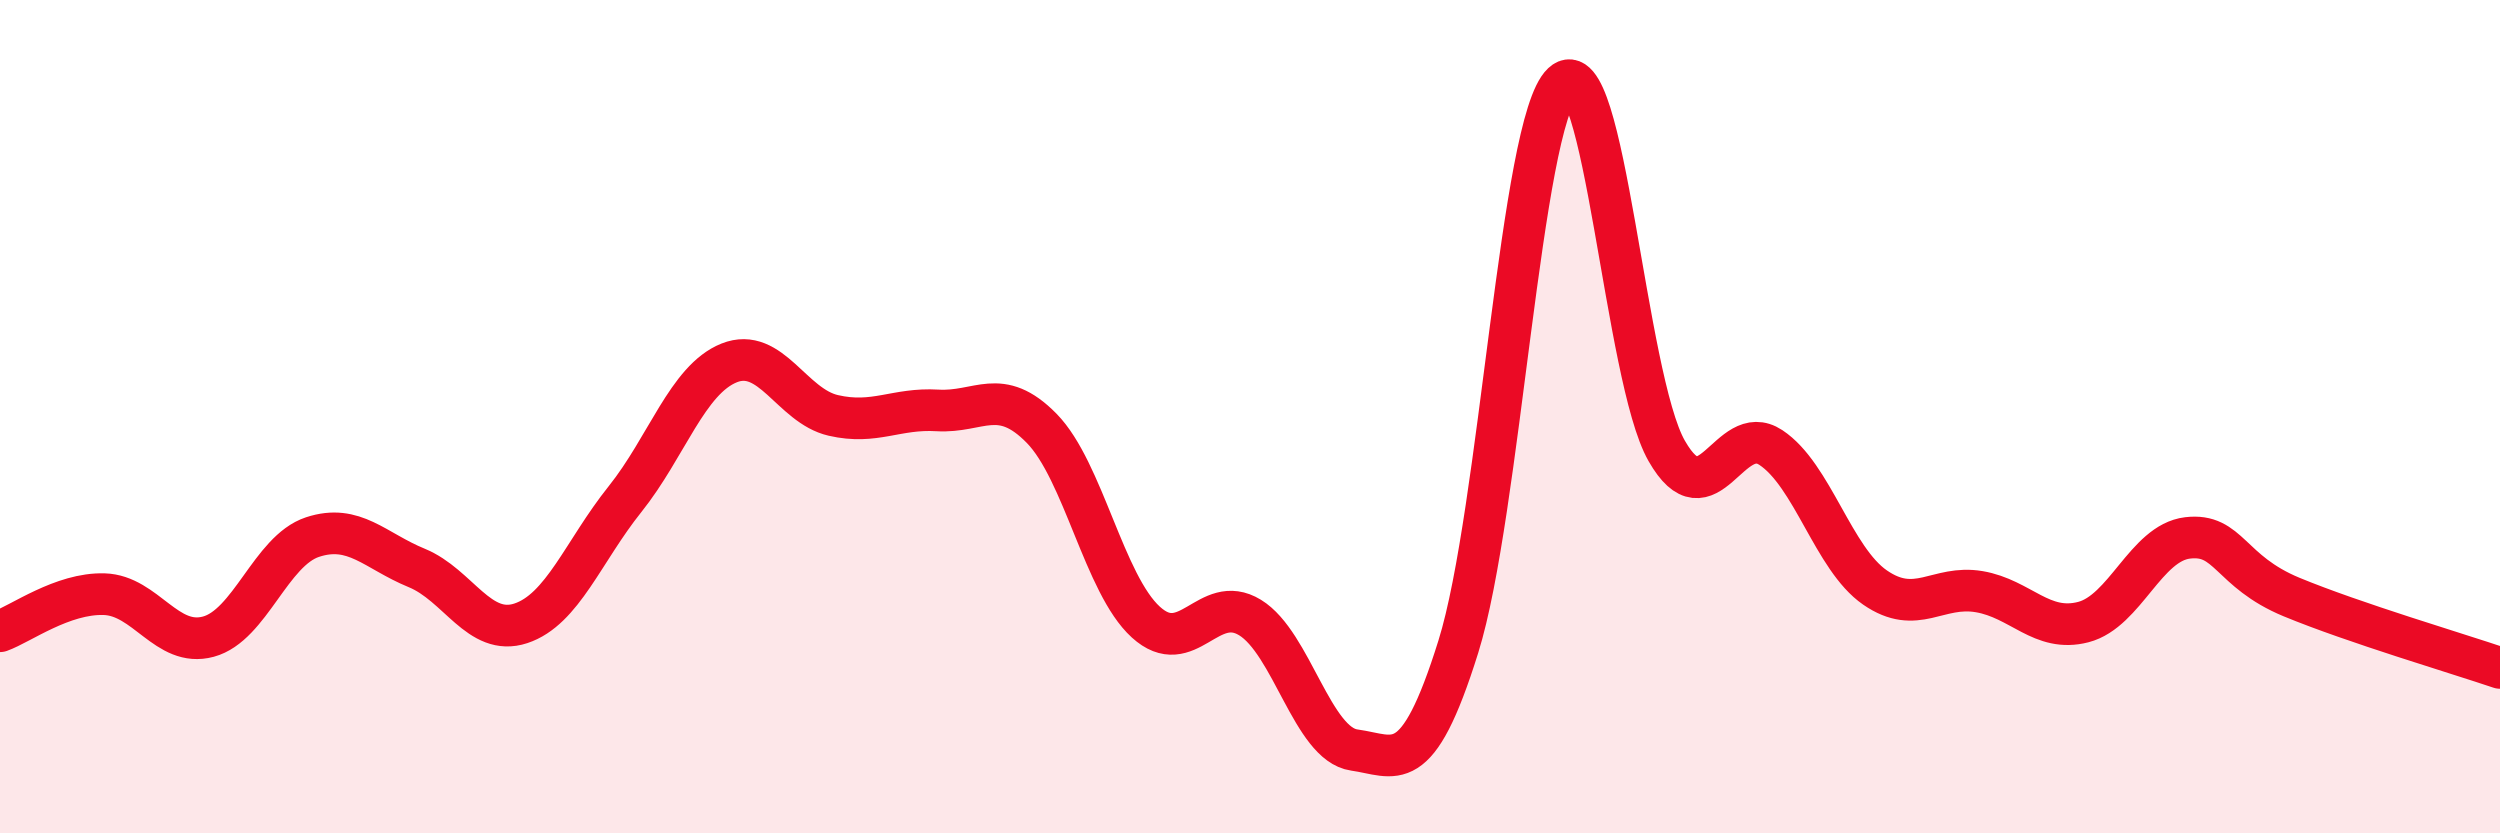
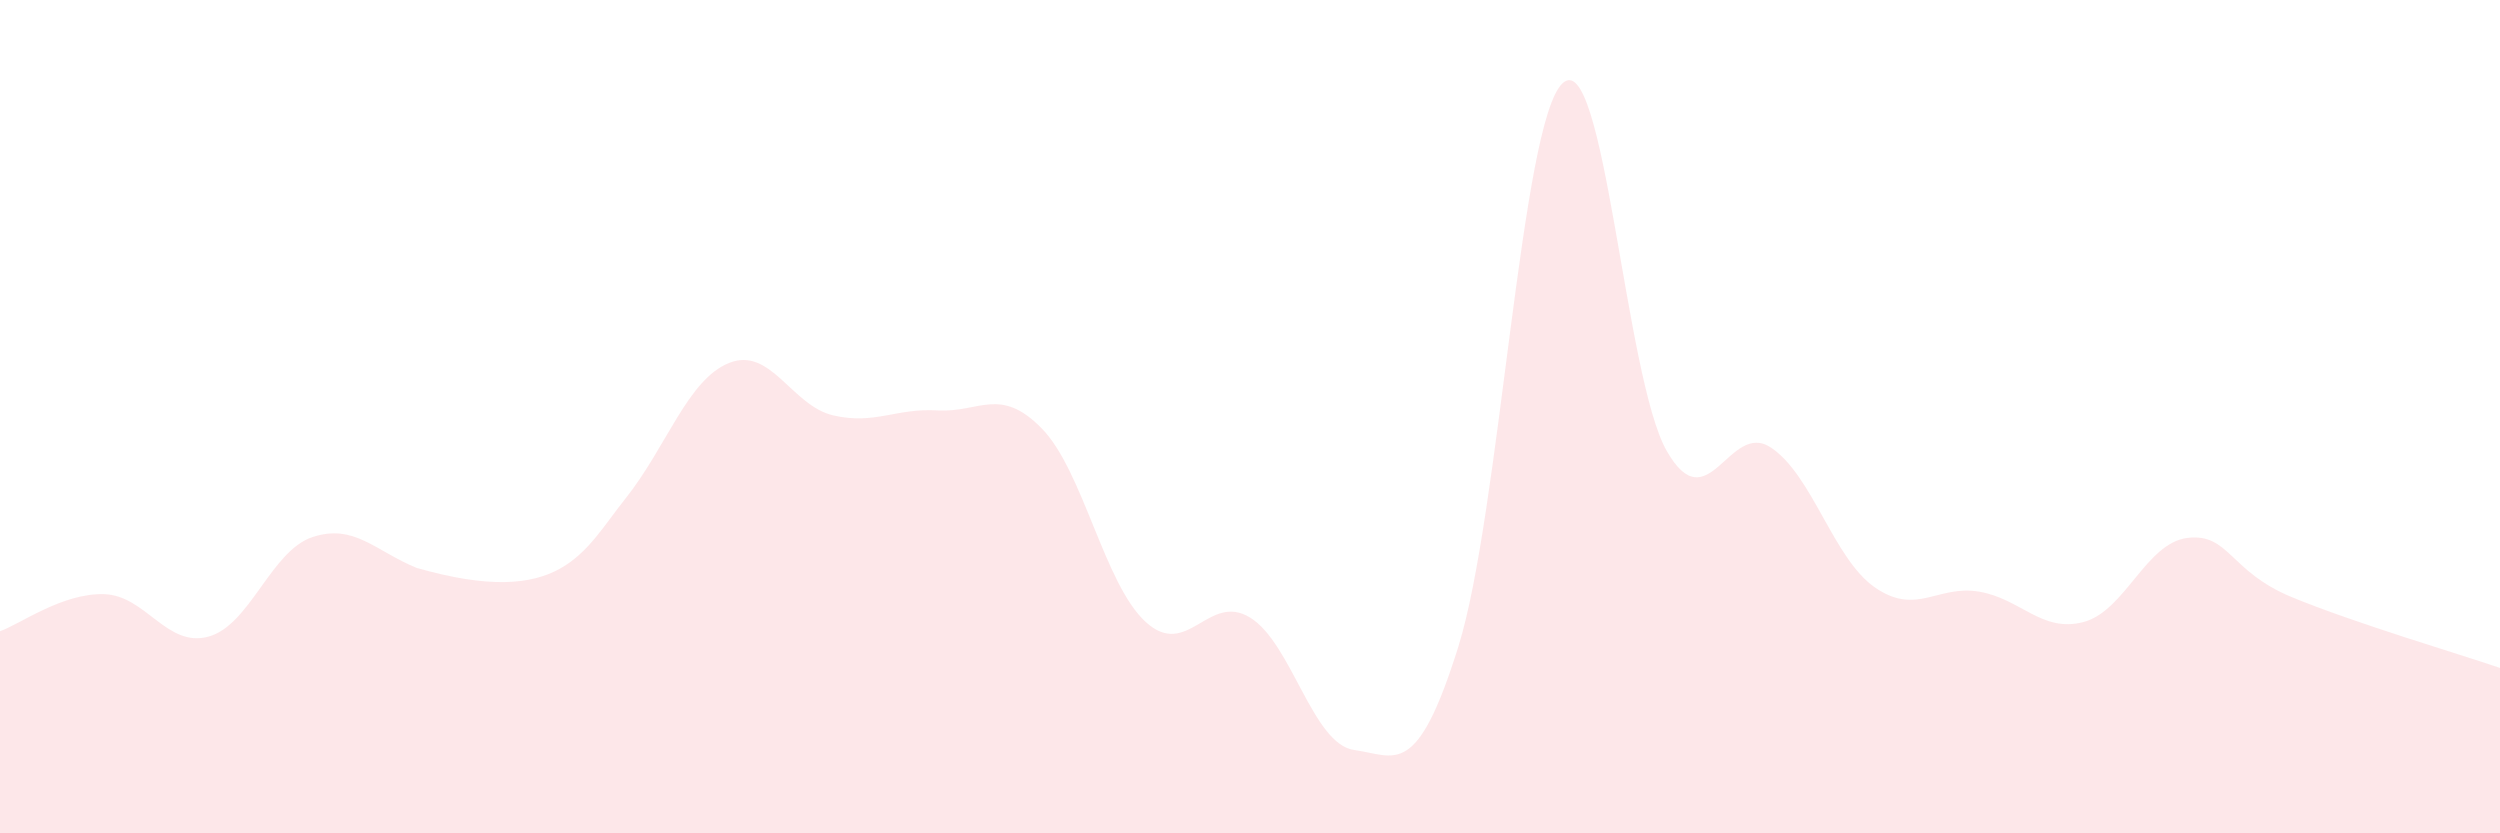
<svg xmlns="http://www.w3.org/2000/svg" width="60" height="20" viewBox="0 0 60 20">
-   <path d="M 0,15.15 C 0.5,14.97 1.5,14.23 2.5,14.26 C 3.5,14.29 4,15.55 5,15.28 C 6,15.01 6.5,13.22 7.5,12.89 C 8.5,12.56 9,13.22 10,13.63 C 11,14.04 11.5,15.29 12.5,14.96 C 13.5,14.63 14,13.23 15,11.98 C 16,10.73 16.5,9.11 17.5,8.71 C 18.5,8.31 19,9.74 20,9.97 C 21,10.2 21.5,9.79 22.5,9.85 C 23.5,9.91 24,9.26 25,10.28 C 26,11.3 26.5,14.02 27.5,14.93 C 28.5,15.84 29,14.21 30,14.82 C 31,15.43 31.5,17.86 32.5,18 C 33.5,18.14 34,18.72 35,15.52 C 36,12.32 36.5,2.94 37.5,2 C 38.5,1.06 39,9.07 40,10.82 C 41,12.57 41.5,10.08 42.5,10.74 C 43.5,11.4 44,13.41 45,14.1 C 46,14.79 46.5,14.03 47.5,14.2 C 48.5,14.37 49,15.19 50,14.93 C 51,14.67 51.5,13.03 52.5,12.91 C 53.5,12.79 53.5,13.71 55,14.33 C 56.5,14.95 59,15.69 60,16.03L60 20L0 20Z" fill="#EB0A25" opacity="0.1" stroke-linecap="round" stroke-linejoin="round" />
-   <path d="M 0,15.15 C 0.5,14.97 1.5,14.23 2.5,14.26 C 3.5,14.29 4,15.55 5,15.28 C 6,15.01 6.5,13.22 7.5,12.89 C 8.5,12.56 9,13.22 10,13.63 C 11,14.04 11.5,15.29 12.5,14.96 C 13.5,14.63 14,13.23 15,11.98 C 16,10.73 16.5,9.11 17.5,8.71 C 18.5,8.31 19,9.74 20,9.97 C 21,10.2 21.5,9.79 22.5,9.85 C 23.5,9.91 24,9.26 25,10.28 C 26,11.3 26.5,14.02 27.5,14.93 C 28.5,15.84 29,14.21 30,14.82 C 31,15.43 31.5,17.86 32.5,18 C 33.5,18.14 34,18.72 35,15.52 C 36,12.32 36.5,2.94 37.5,2 C 38.5,1.06 39,9.07 40,10.82 C 41,12.57 41.5,10.08 42.5,10.74 C 43.5,11.4 44,13.41 45,14.1 C 46,14.79 46.5,14.03 47.5,14.2 C 48.5,14.37 49,15.19 50,14.93 C 51,14.67 51.5,13.03 52.5,12.91 C 53.5,12.79 53.5,13.71 55,14.33 C 56.5,14.95 59,15.69 60,16.03" stroke="#EB0A25" stroke-width="1" fill="none" stroke-linecap="round" stroke-linejoin="round" />
+   <path d="M 0,15.15 C 0.5,14.97 1.5,14.23 2.5,14.26 C 3.5,14.29 4,15.55 5,15.28 C 6,15.01 6.5,13.22 7.5,12.89 C 8.5,12.56 9,13.22 10,13.63 C 13.5,14.63 14,13.23 15,11.98 C 16,10.73 16.5,9.11 17.5,8.71 C 18.5,8.31 19,9.74 20,9.97 C 21,10.2 21.5,9.79 22.5,9.85 C 23.5,9.91 24,9.26 25,10.28 C 26,11.3 26.5,14.02 27.5,14.93 C 28.5,15.84 29,14.21 30,14.82 C 31,15.43 31.5,17.86 32.5,18 C 33.5,18.14 34,18.72 35,15.52 C 36,12.32 36.5,2.94 37.5,2 C 38.5,1.06 39,9.07 40,10.82 C 41,12.57 41.5,10.08 42.5,10.74 C 43.5,11.4 44,13.41 45,14.1 C 46,14.79 46.5,14.03 47.5,14.2 C 48.5,14.37 49,15.19 50,14.93 C 51,14.67 51.5,13.03 52.5,12.91 C 53.5,12.79 53.5,13.71 55,14.33 C 56.5,14.95 59,15.69 60,16.03L60 20L0 20Z" fill="#EB0A25" opacity="0.1" stroke-linecap="round" stroke-linejoin="round" />
</svg>